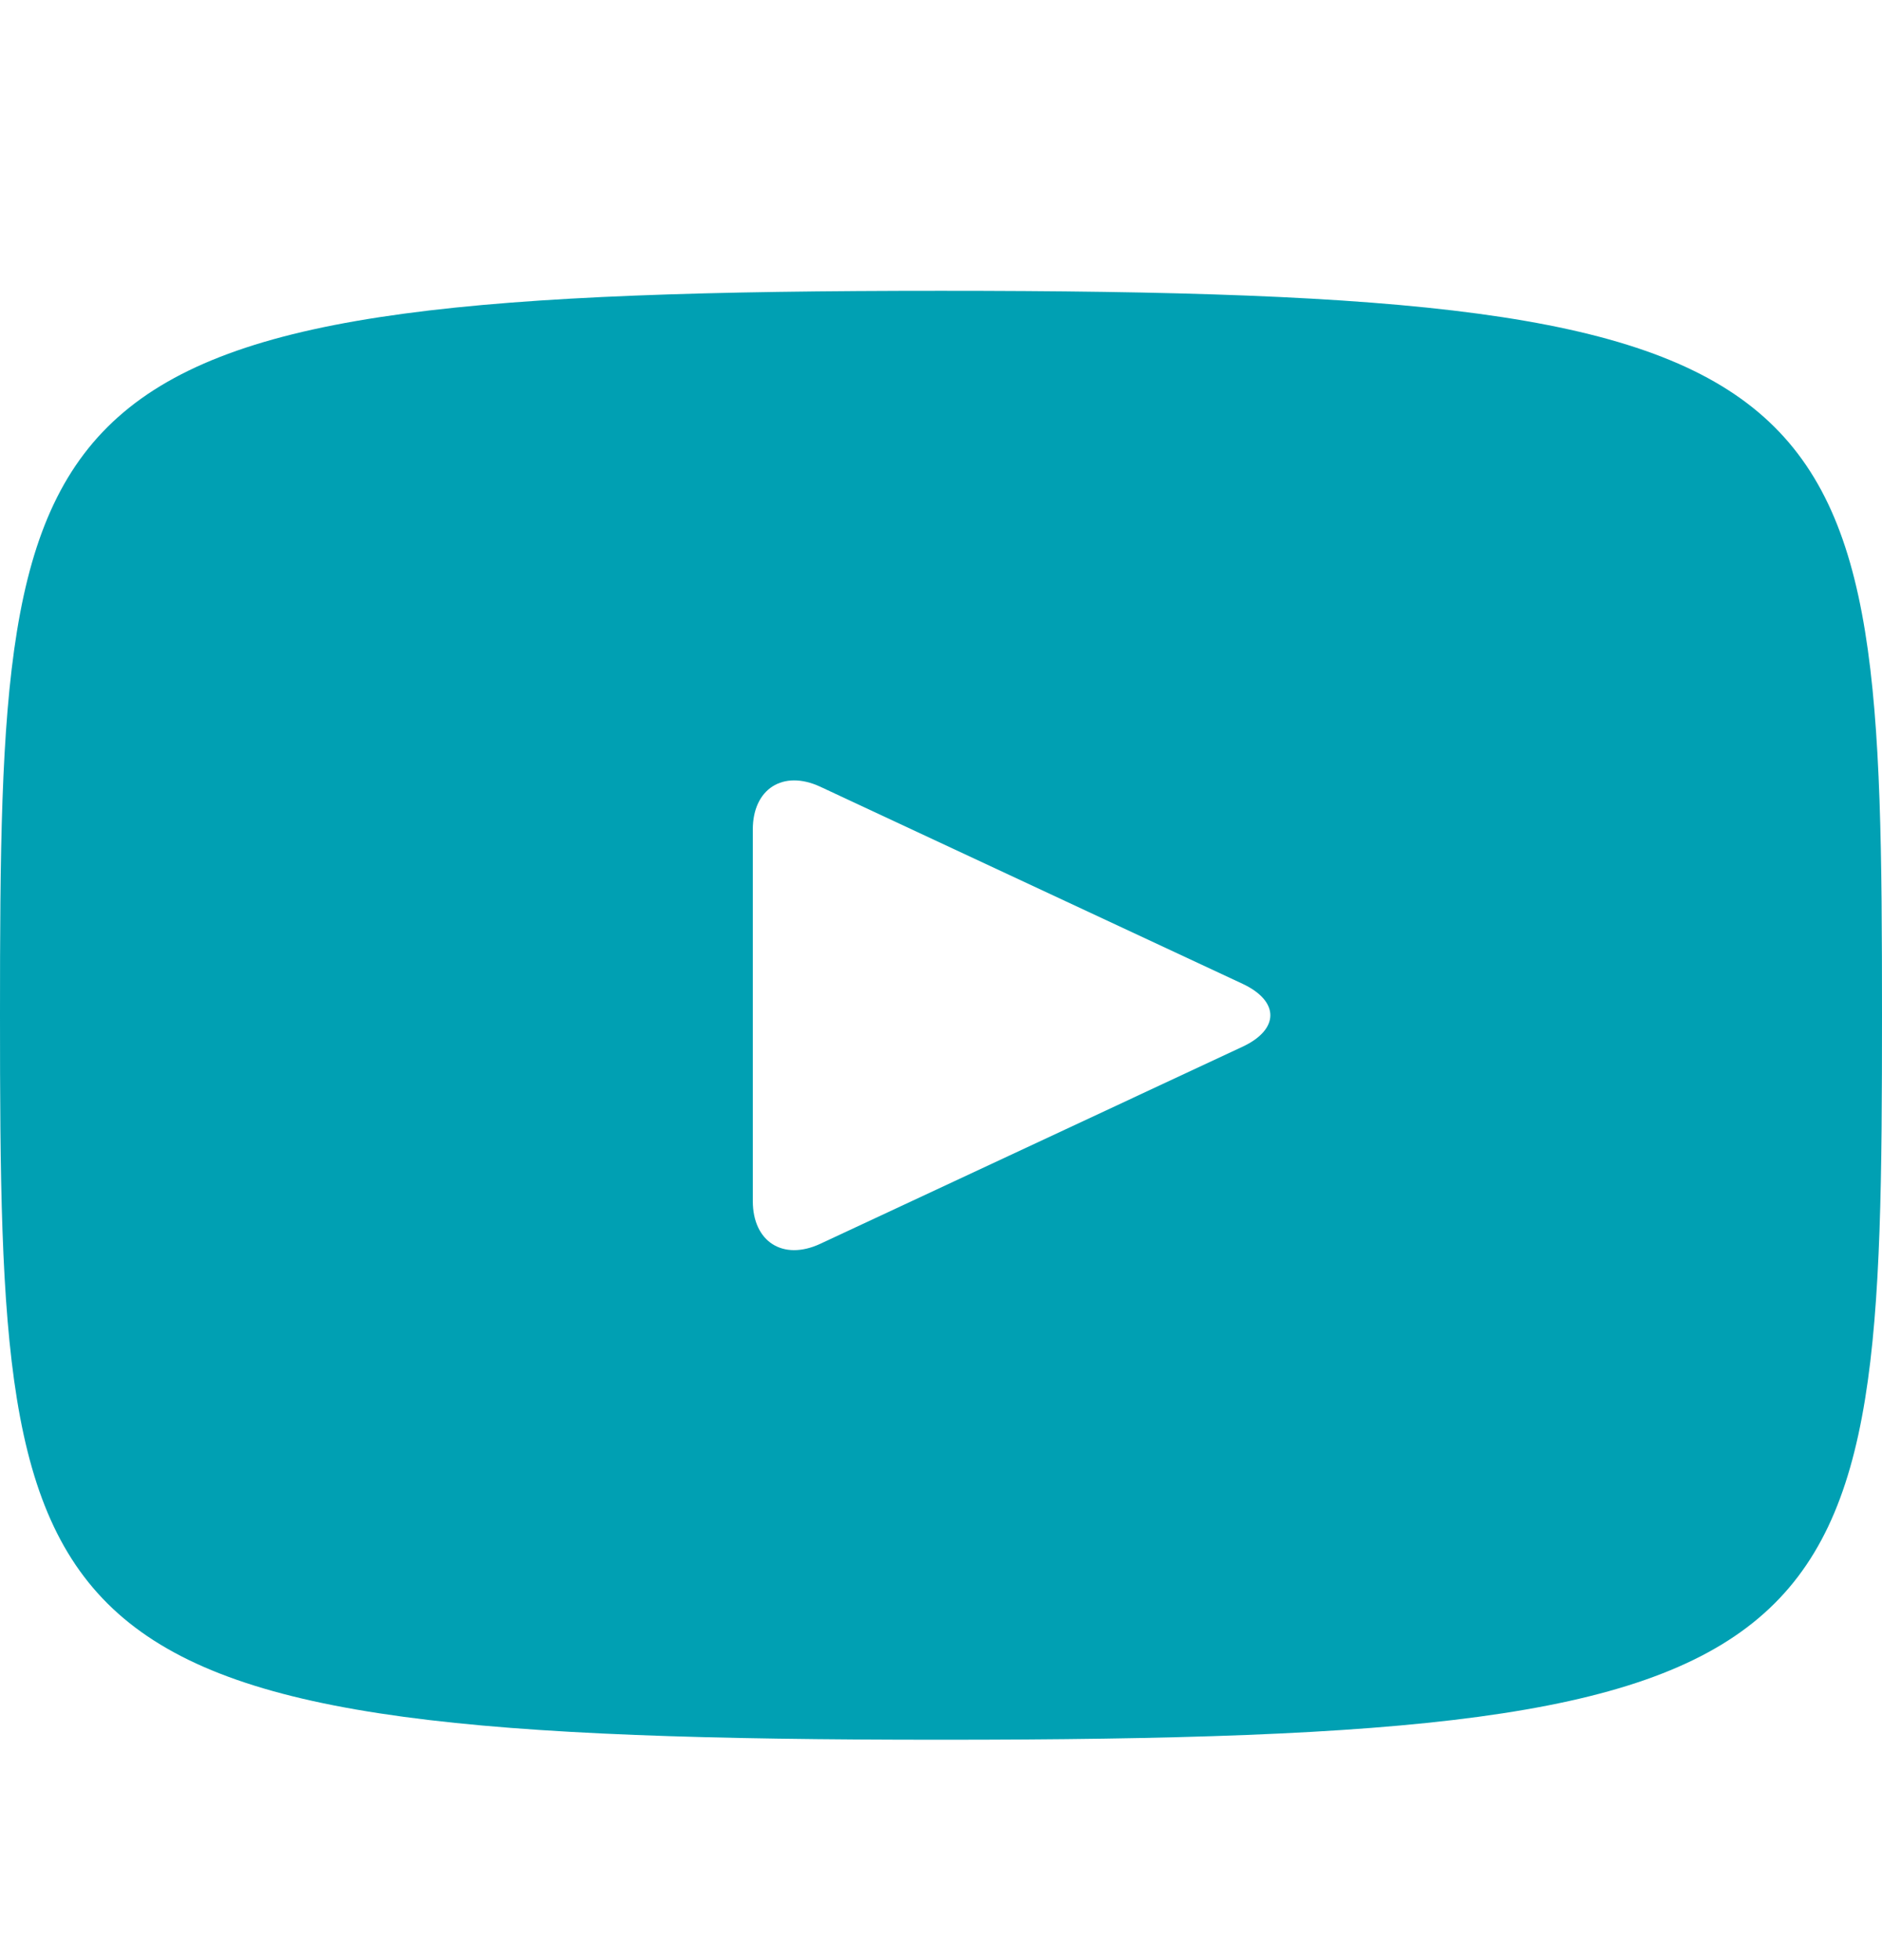
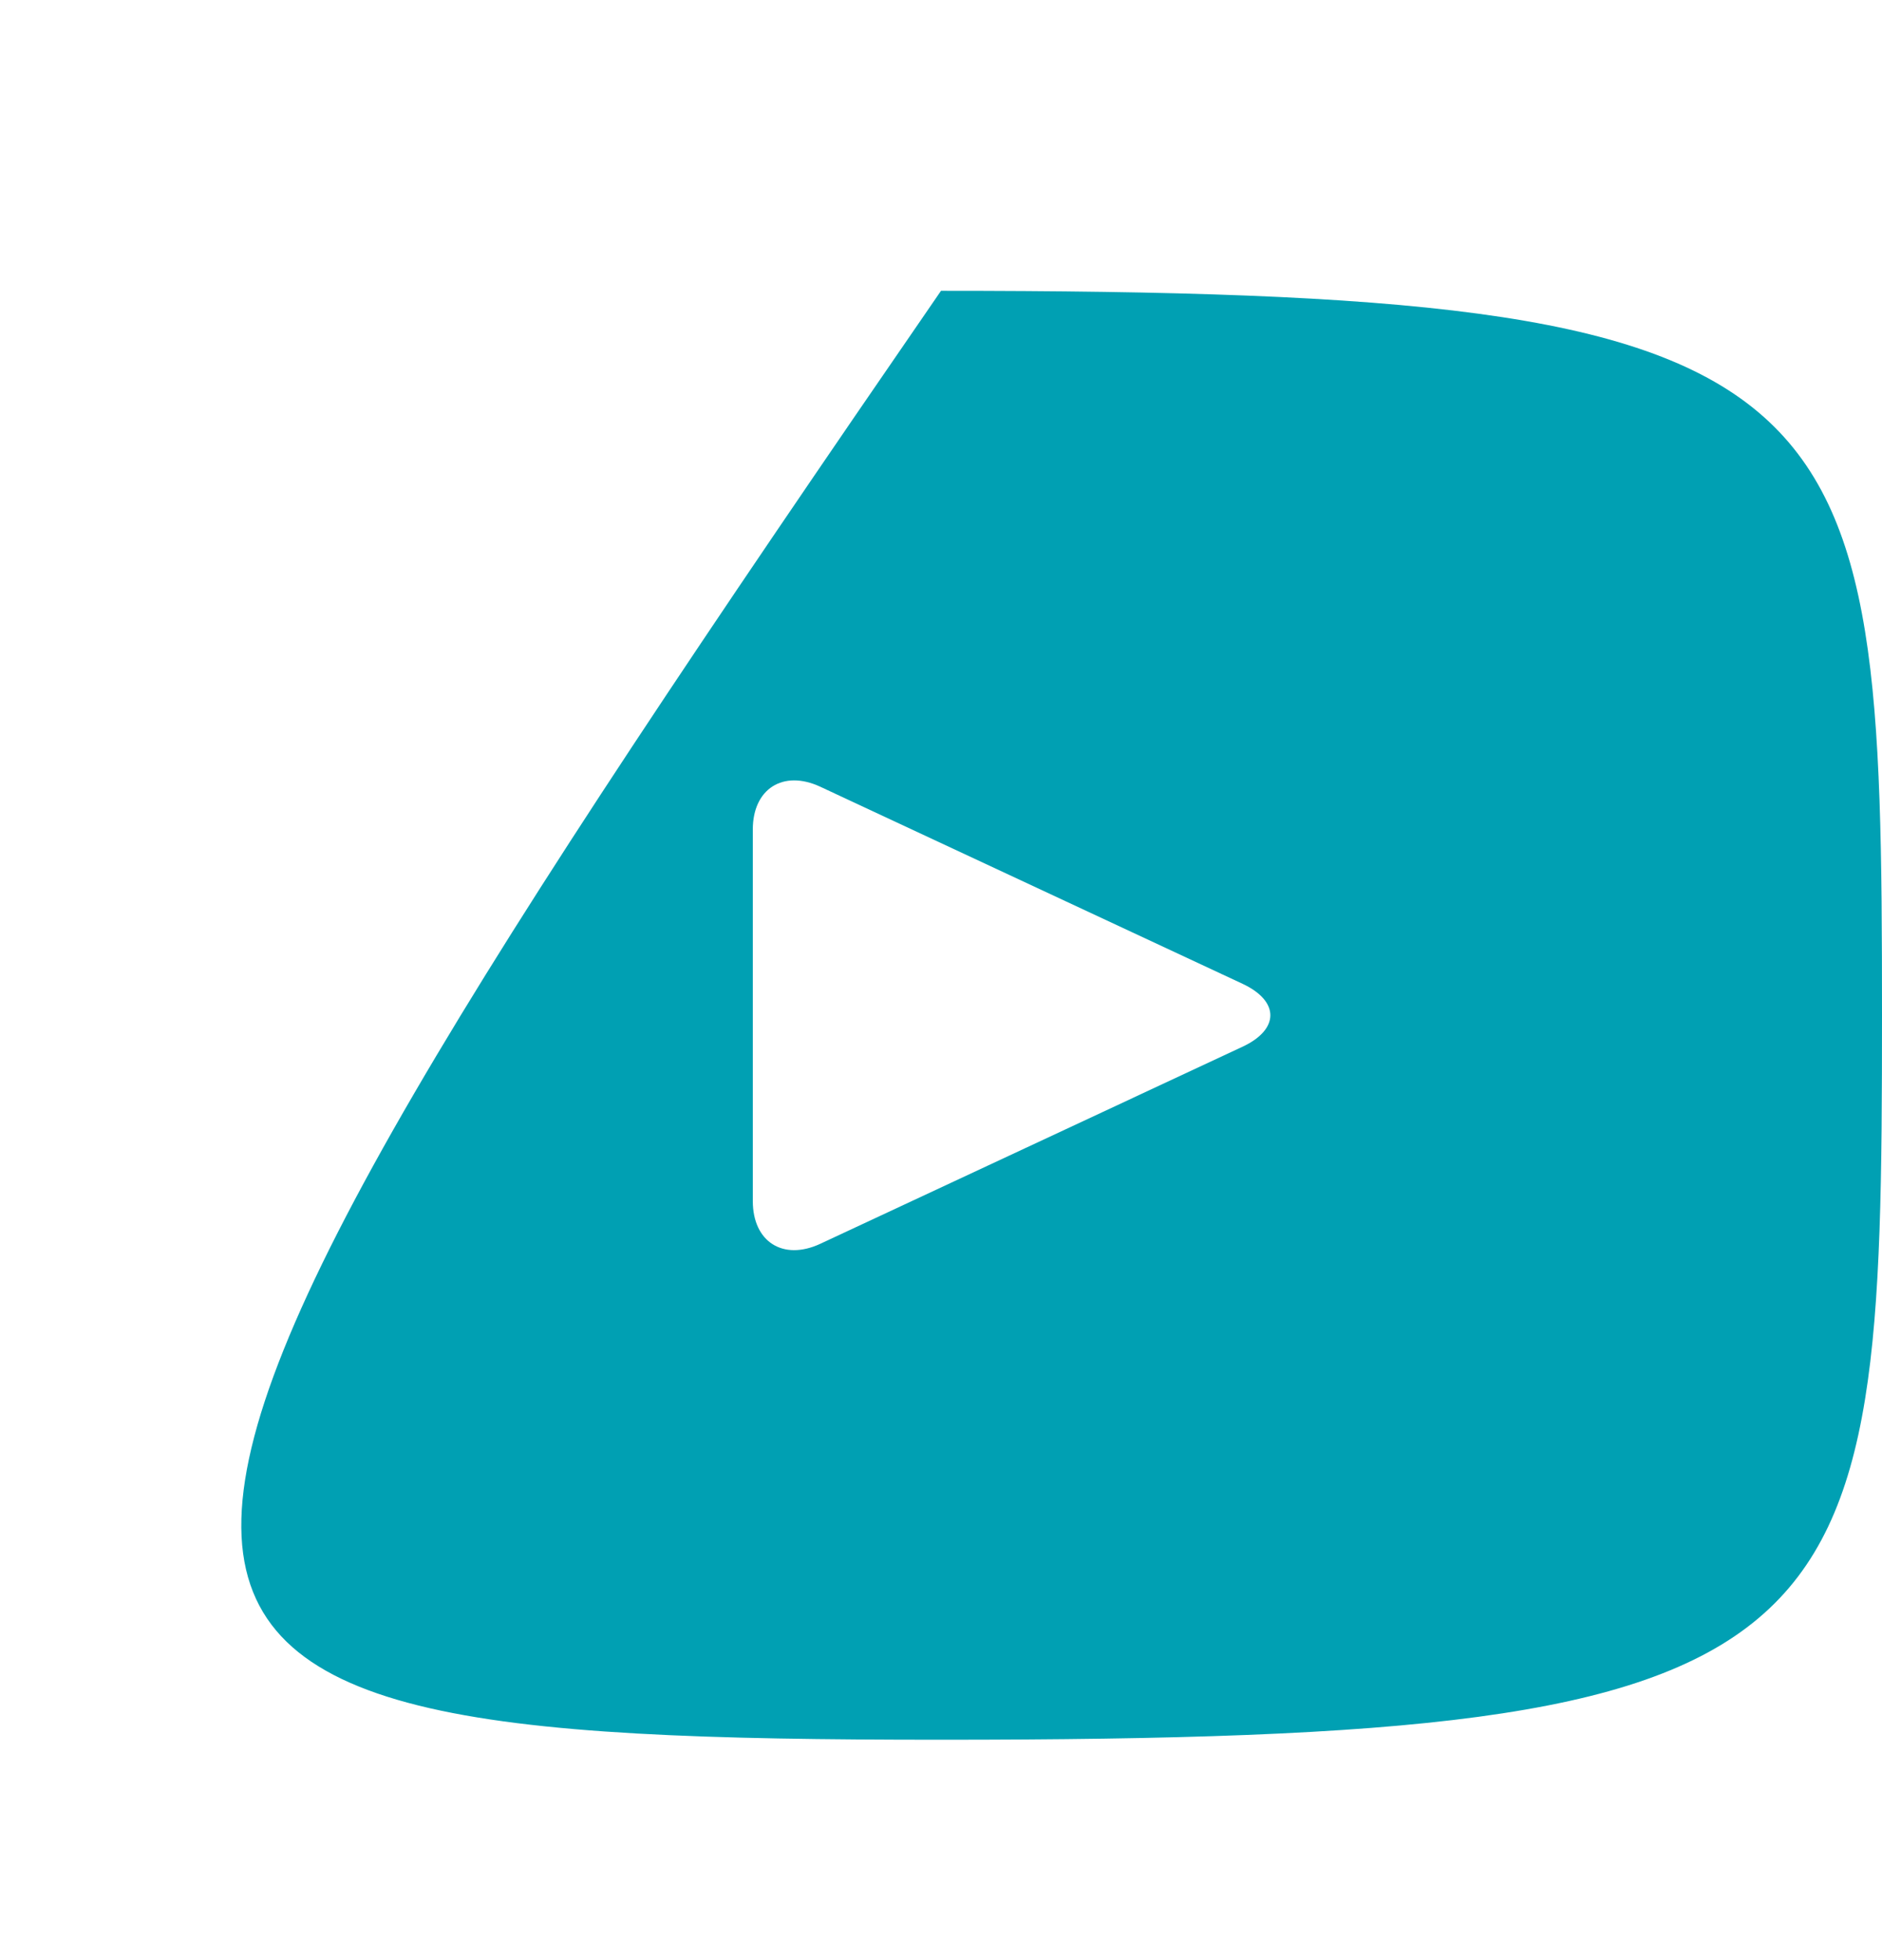
<svg xmlns="http://www.w3.org/2000/svg" width="24" height="25" viewBox="0 0 24 25" fill="none">
-   <path d="M12 3.709C0.206 3.709 0 4.758 0 12.949C0 21.14 0.206 22.189 12 22.189C23.794 22.189 24 21.14 24 12.949C24 4.758 23.794 3.709 12 3.709ZM15.846 13.35L10.458 15.865C9.986 16.083 9.6 15.839 9.6 15.318V10.58C9.6 10.061 9.986 9.815 10.458 10.033L15.846 12.548C16.318 12.769 16.318 13.129 15.846 13.35Z" fill="#00A0B3" />
+   <path d="M12 3.709C0 21.14 0.206 22.189 12 22.189C23.794 22.189 24 21.14 24 12.949C24 4.758 23.794 3.709 12 3.709ZM15.846 13.35L10.458 15.865C9.986 16.083 9.6 15.839 9.6 15.318V10.58C9.6 10.061 9.986 9.815 10.458 10.033L15.846 12.548C16.318 12.769 16.318 13.129 15.846 13.35Z" fill="#00A0B3" />
</svg>